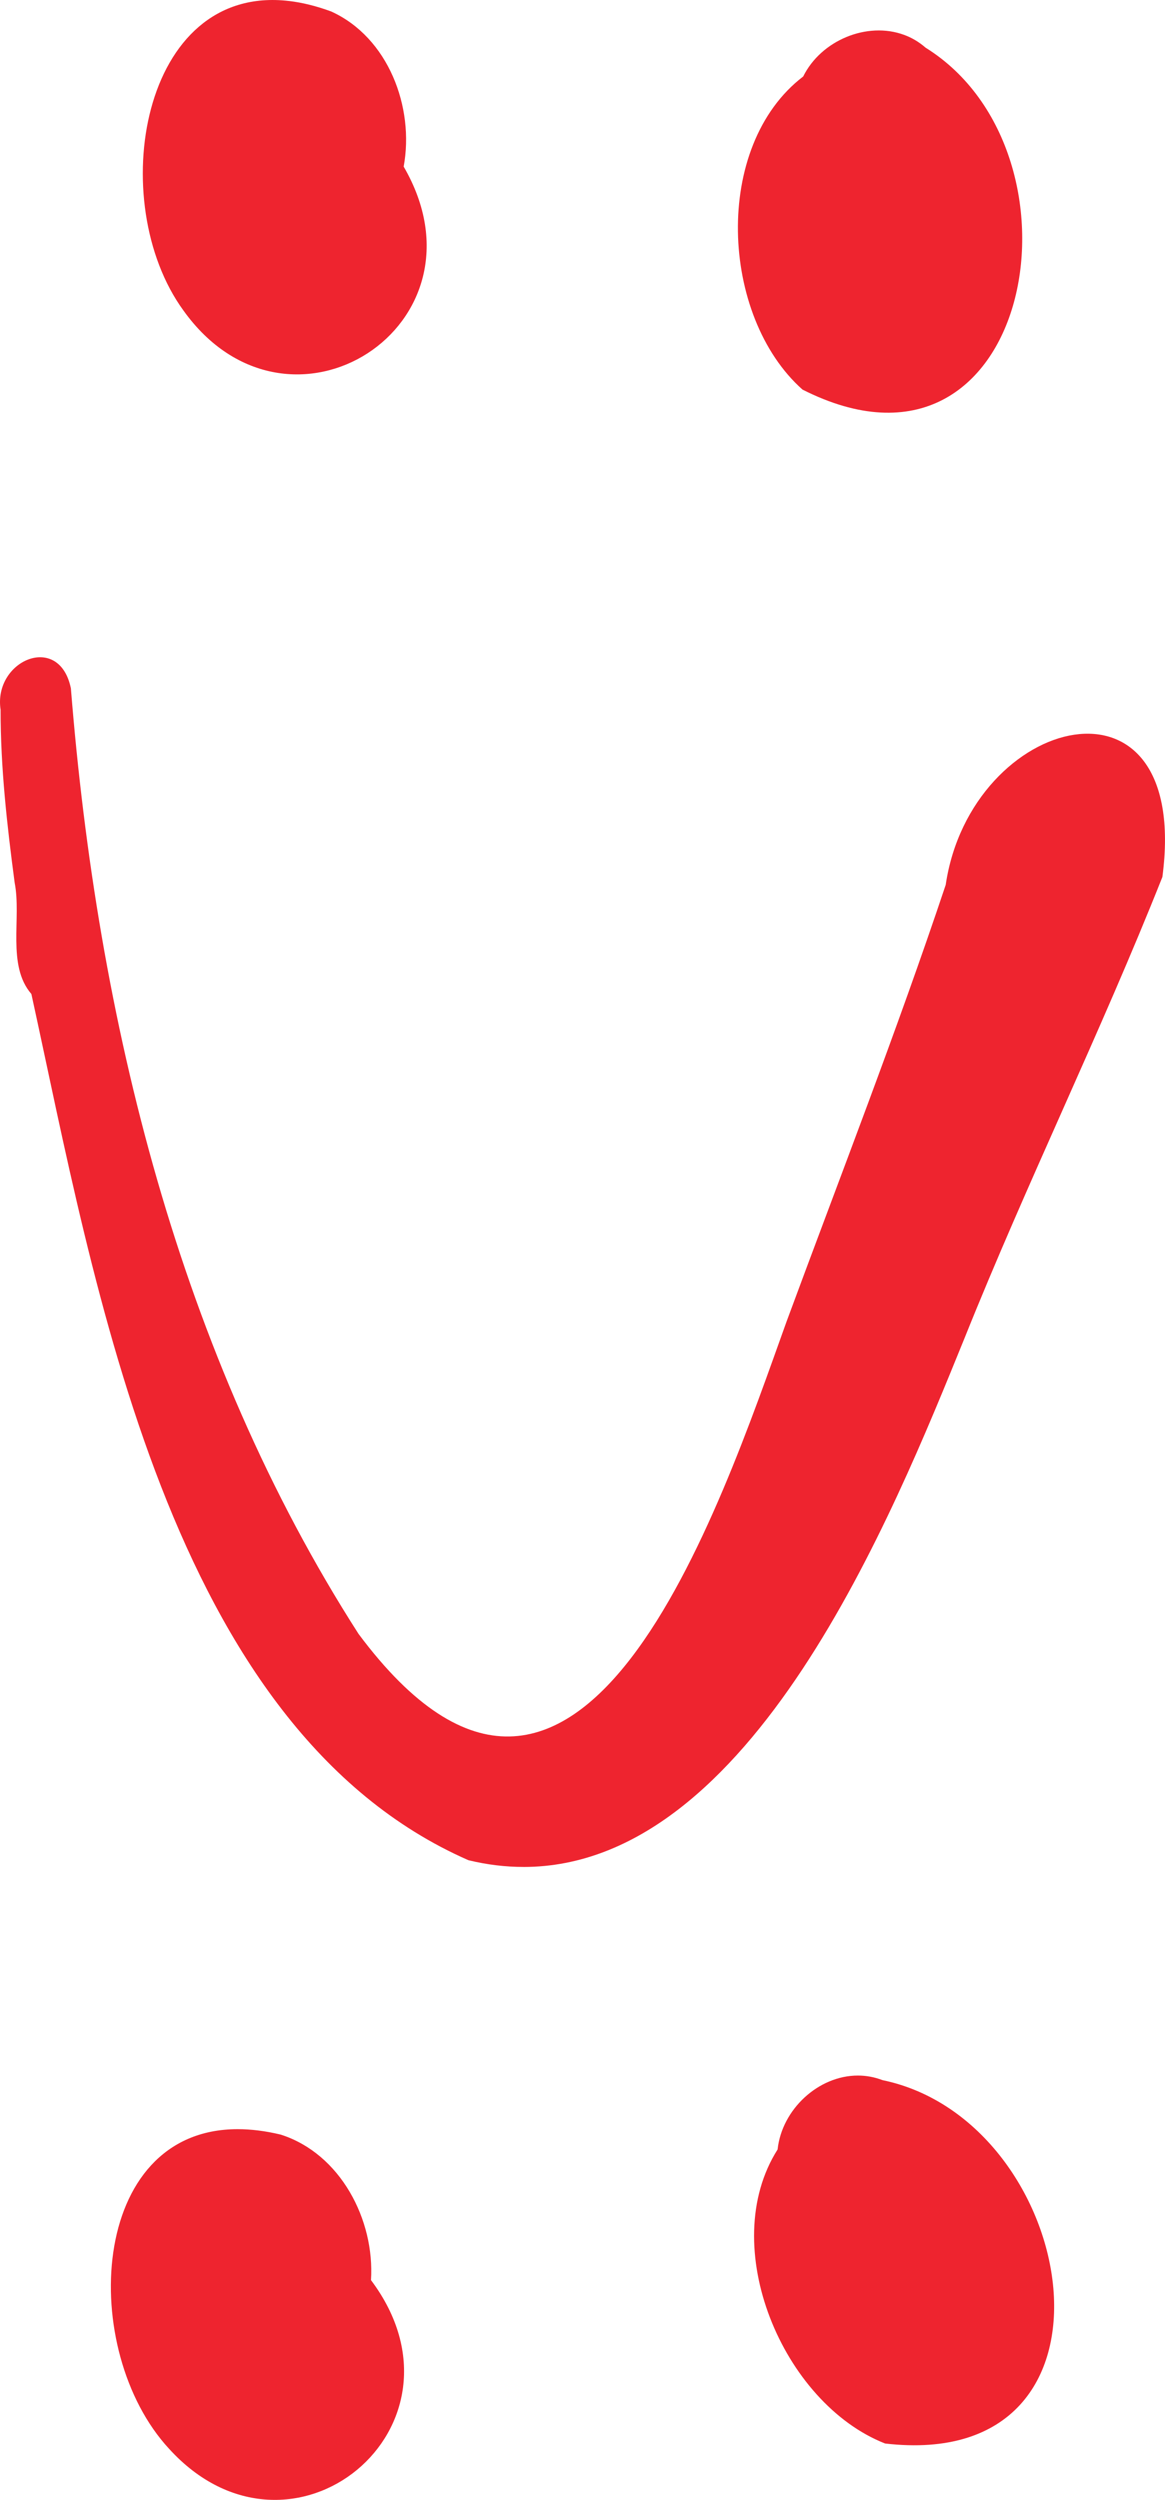
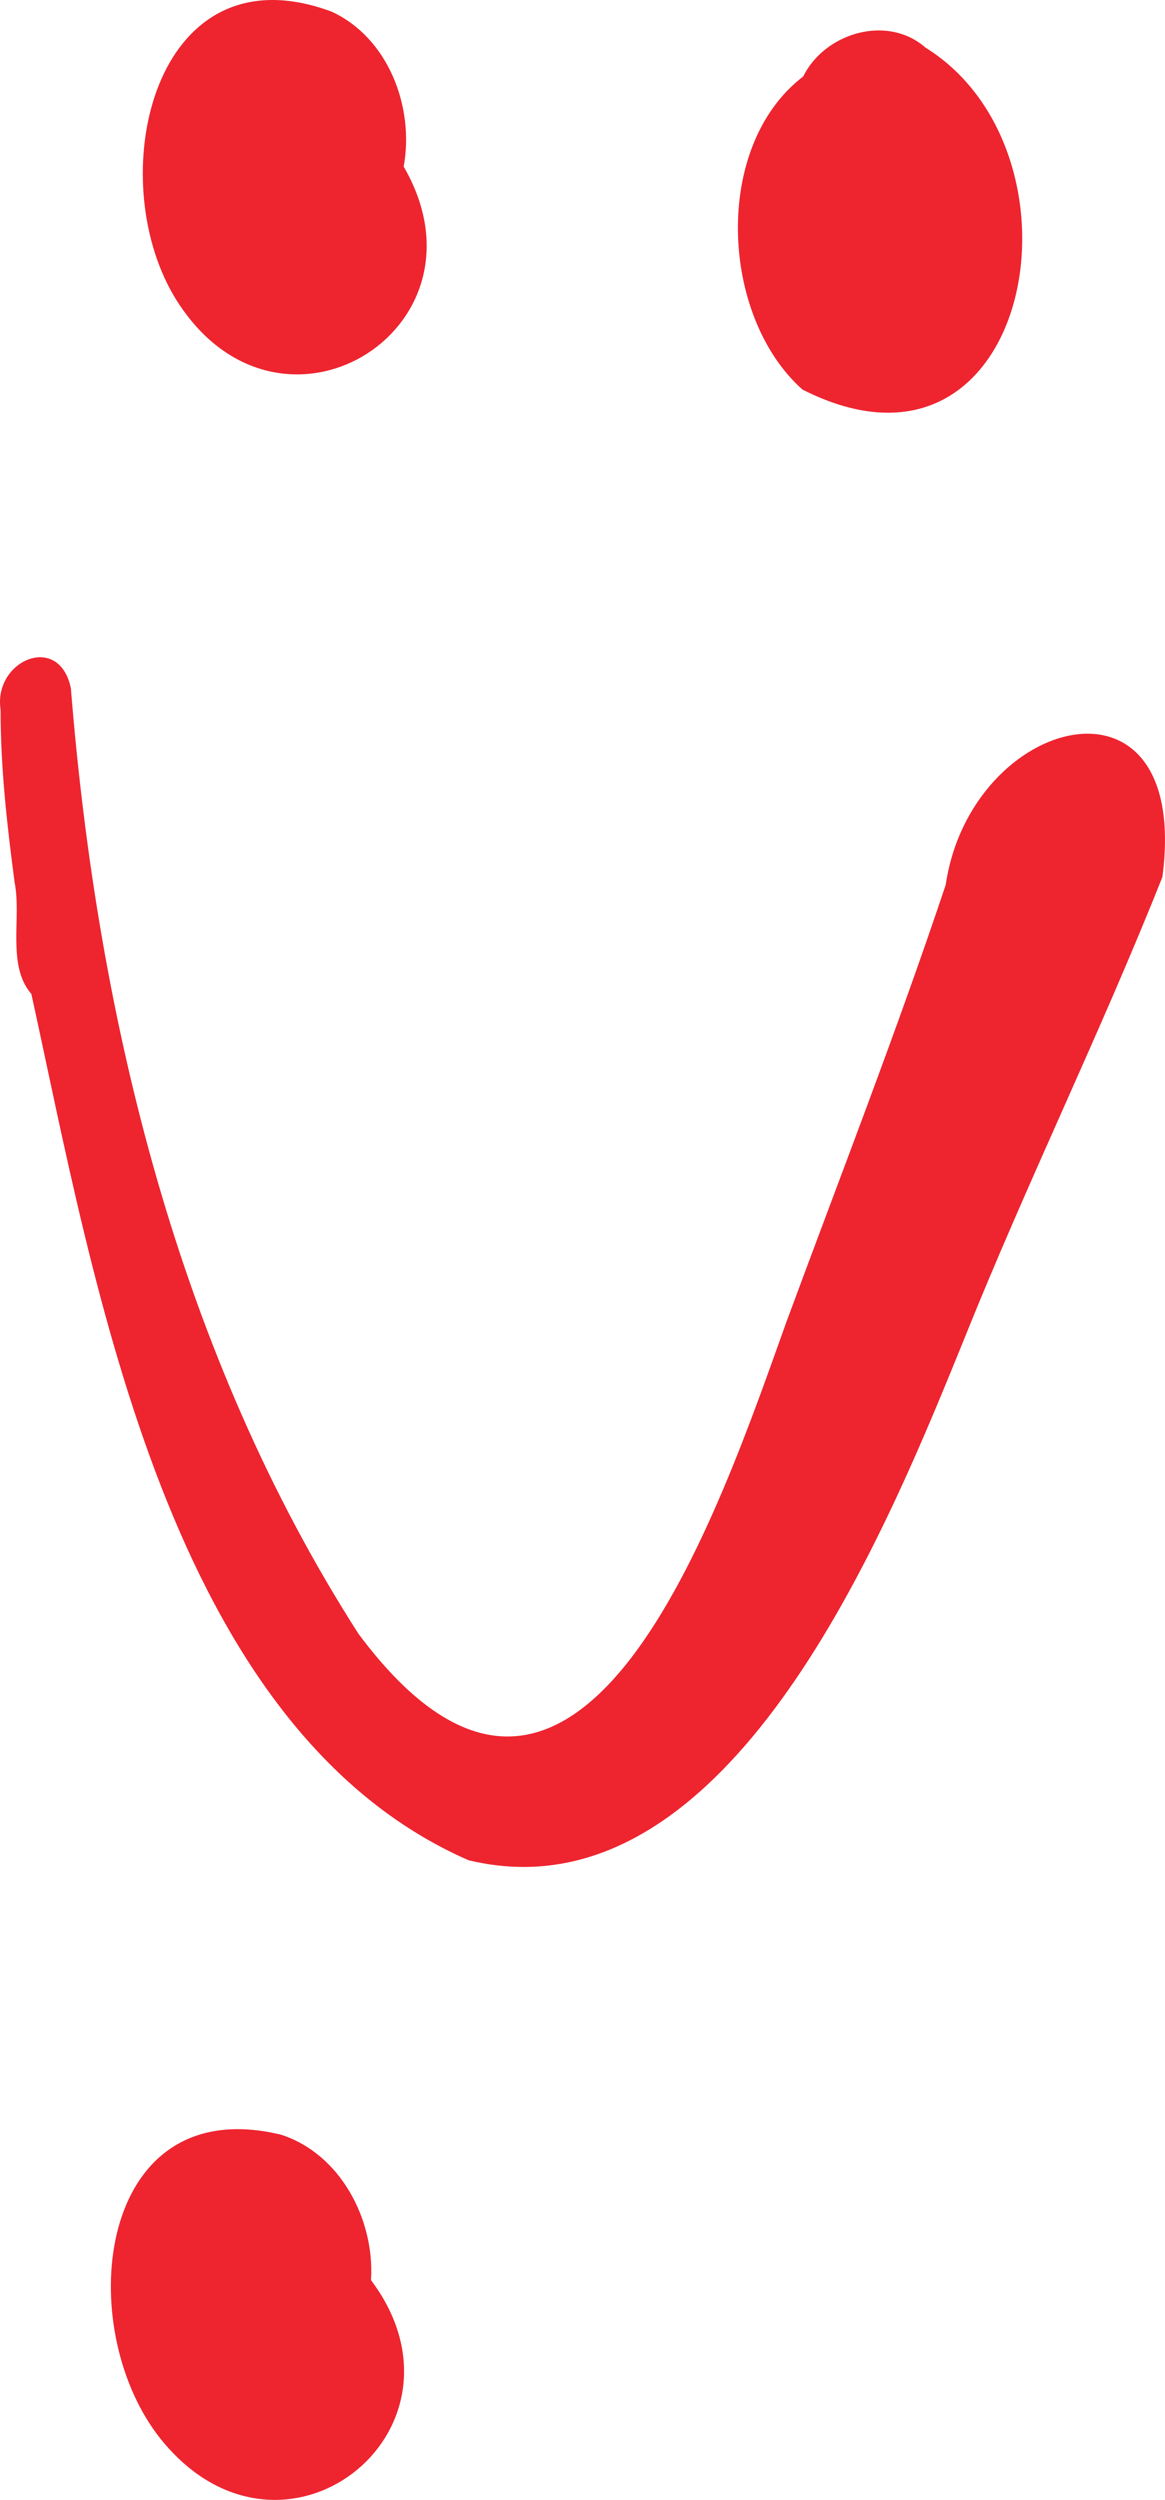
<svg xmlns="http://www.w3.org/2000/svg" id="Layer_2" viewBox="0 0 600 1287.3">
  <defs>
    <style> .cls-1 { fill: #ee242f; } </style>
  </defs>
  <g id="Layer_1-2" data-name="Layer_1">
-     <path class="cls-1" d="M454.5,1071.15c101.69,21.05,132.51,202.38,1.34,187.12-52.76-20.72-86.91-101.69-55.36-151.41,2.21-20.66,21.03-38.07,41.34-38.07,4.21,0,8.47.75,12.68,2.36ZM122.41,1096.4c-77.01,0-82.05,114.09-35.33,164.59,62.85,69.11,160.69-11.32,103.99-86.85,1.99-31.02-15.7-65.13-46.5-74.94-7.96-1.91-15.36-2.8-22.16-2.8ZM465.61,17.95c-19.06-7.02-42.74,2.81-51.95,21.44-46.79,35.76-42.72,123.54-.37,161.22,117.81,59.65,151.55-121.16,63.41-176.06-3.4-2.97-7.13-5.15-11.08-6.6ZM148.88.52c-76.47-9.07-94.91,103.64-54.47,159.28,54.27,76.03,160.91,7.68,113.49-74.01,5.63-30.57-7.92-66.53-37.35-79.89-7.68-2.83-14.93-4.59-21.67-5.39ZM269.64,961.38c117.5-.02,189.96-180.96,227.16-272.41,32.05-79.93,70.15-157.54,101.86-237.38,14.83-112.98-98.65-83.72-111.6,4.05-25.29,75.61-54.3,149.99-81.93,224.79-34.16,95.02-106.35,314.06-220.47,160.94C92.19,697.22,50.1,524.73,36.51,354.45c-6.01-29.15-40.1-14.26-36.2,11.03-.04,29.84,3.32,59.51,7.24,89.06,3.59,18.33-4.15,42.52,8.61,57.32,32.7,149.32,70.38,378.14,225.1,446.05,9.74,2.36,19.18,3.46,28.38,3.46Z" />
+     <path class="cls-1" d="M454.5,1071.15ZM122.41,1096.4c-77.01,0-82.05,114.09-35.33,164.59,62.85,69.11,160.69-11.32,103.99-86.85,1.99-31.02-15.7-65.13-46.5-74.94-7.96-1.91-15.36-2.8-22.16-2.8ZM465.61,17.95c-19.06-7.02-42.74,2.81-51.95,21.44-46.79,35.76-42.72,123.54-.37,161.22,117.81,59.65,151.55-121.16,63.41-176.06-3.4-2.97-7.13-5.15-11.08-6.6ZM148.88.52c-76.47-9.07-94.91,103.64-54.47,159.28,54.27,76.03,160.91,7.68,113.49-74.01,5.63-30.57-7.92-66.53-37.35-79.89-7.68-2.83-14.93-4.59-21.67-5.39ZM269.64,961.38c117.5-.02,189.96-180.96,227.16-272.41,32.05-79.93,70.15-157.54,101.86-237.38,14.83-112.98-98.65-83.72-111.6,4.05-25.29,75.61-54.3,149.99-81.93,224.79-34.16,95.02-106.35,314.06-220.47,160.94C92.19,697.22,50.1,524.73,36.51,354.45c-6.01-29.15-40.1-14.26-36.2,11.03-.04,29.84,3.32,59.51,7.24,89.06,3.59,18.33-4.15,42.52,8.61,57.32,32.7,149.32,70.38,378.14,225.1,446.05,9.74,2.36,19.18,3.46,28.38,3.46Z" />
  </g>
</svg>